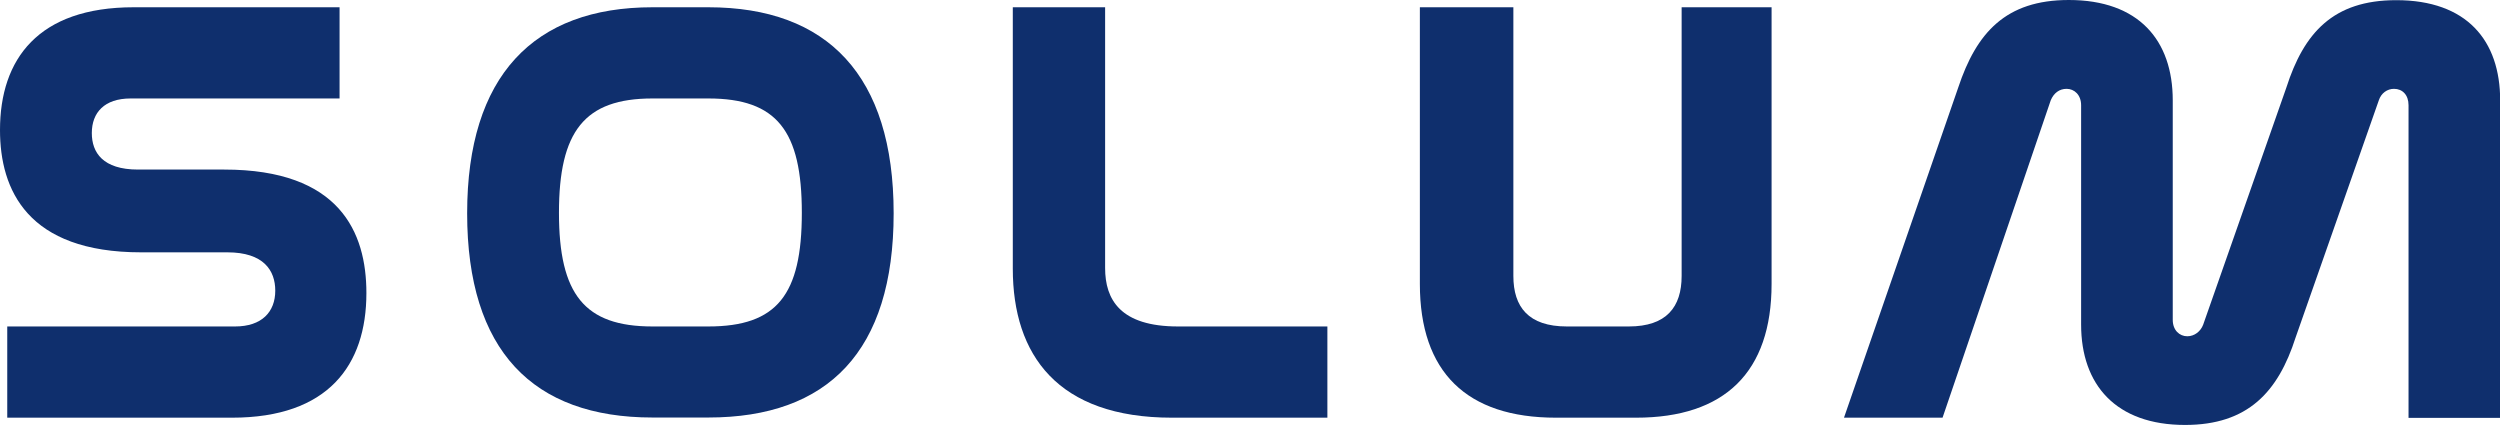
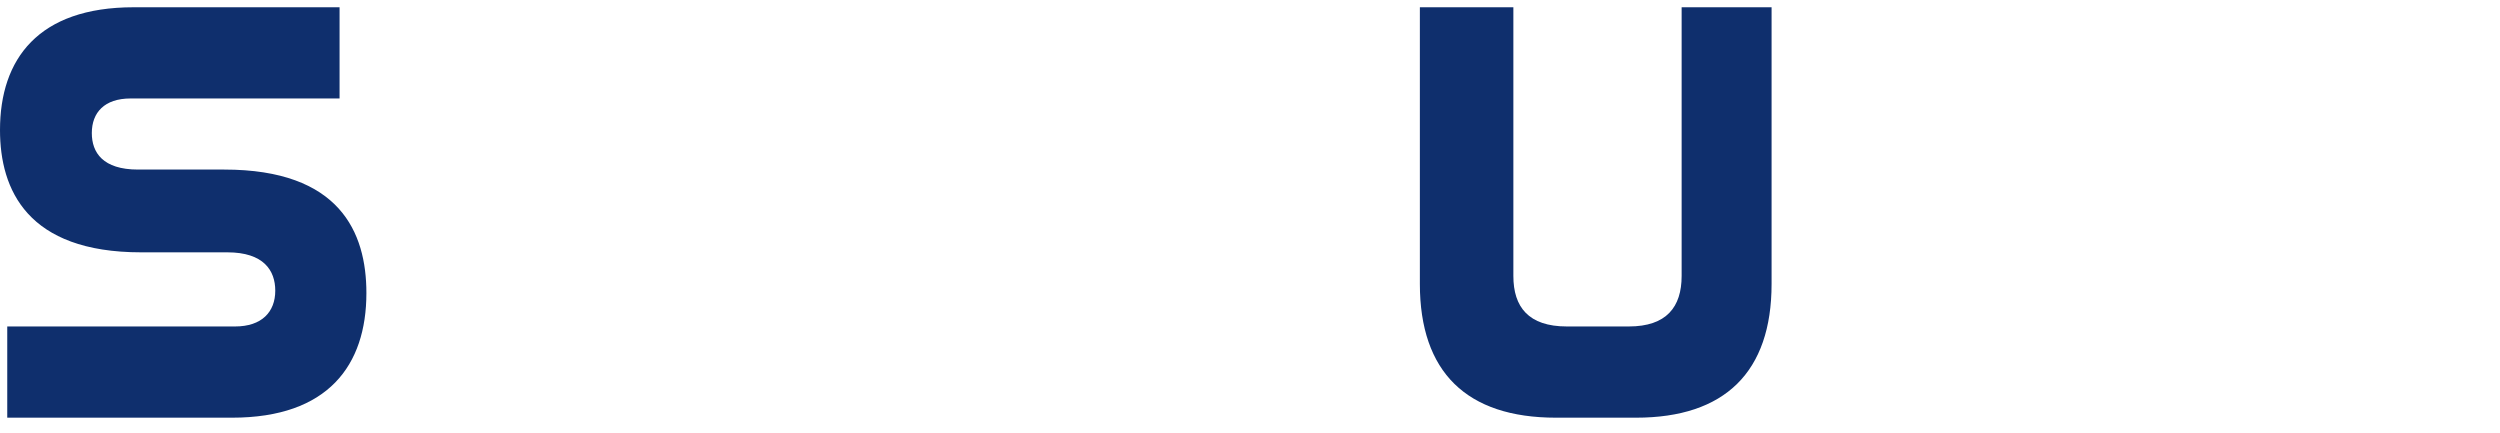
<svg xmlns="http://www.w3.org/2000/svg" width="150" height="26" viewBox="0 0 150 26" fill="none">
  <g clip-path="url(#clip0_261_2883)">
    <path d="M20.374 0.436V5.908H7.838C6.268 5.908 5.509 6.749 5.509 7.985C5.509 9.151 6.167 10.174 8.283 10.174H13.458C20.384 10.174 21.984 13.934 21.984 17.582C21.984 21.919 19.685 25.061 13.924 25.061H0.435V19.588H14.106C15.706 19.588 16.516 18.717 16.516 17.44C16.516 16.234 15.827 15.14 13.64 15.14H8.466C1.64 15.14 0 11.38 0 7.803C0 3.537 2.299 0.436 8.02 0.436H20.374Z" fill="#0F2F6D" />
-     <path d="M42.5 0.436C49.639 0.436 53.619 4.519 53.619 12.799C53.619 21.078 49.679 25.051 42.5 25.051H39.148C31.969 25.051 28.029 21.038 28.029 12.799C28.029 4.56 32.009 0.436 39.148 0.436H42.5ZM39.148 5.908C35.067 5.908 33.538 7.874 33.538 12.768C33.538 17.663 35.067 19.588 39.148 19.588H42.5C46.621 19.588 48.11 17.693 48.11 12.768C48.11 7.843 46.611 5.908 42.5 5.908H39.148Z" fill="#0F2F6D" />
-     <path d="M66.307 0.436V16.082C66.307 17.977 67.218 19.588 70.681 19.588H79.643V25.061H70.317C63.461 25.061 60.768 21.301 60.768 16.123V0.436H66.307Z" fill="#0F2F6D" />
    <path d="M90.802 0.436V16.558C90.802 18.423 91.713 19.588 94.012 19.588H97.728C99.987 19.588 100.898 18.423 100.898 16.558V0.436H106.295V17.035C106.295 22.325 103.49 25.061 98.164 25.061H93.354C87.997 25.061 85.192 22.325 85.192 17.035V0.436H90.802Z" fill="#0F2F6D" />
-     <path d="M116.543 25.061H110.639L117.495 5.249C118.588 1.966 120.34 0 124.128 0C128.32 0 130.365 2.412 130.365 6.019V19.194C130.365 19.812 130.77 20.176 131.236 20.176C131.672 20.176 132.036 19.883 132.188 19.487L137.18 5.259C138.233 1.976 139.985 0.01 143.772 0.01C148.005 0.01 150.01 2.422 150.01 6.03V25.071H144.512V6.313C144.512 5.695 144.147 5.33 143.641 5.33C143.236 5.33 142.871 5.584 142.729 6.019L137.737 20.247C136.684 23.531 134.861 25.497 131.105 25.497C126.953 25.497 124.867 23.085 124.867 19.477V6.313C124.867 5.695 124.462 5.33 123.996 5.33C123.56 5.33 123.226 5.584 123.044 6.019L116.553 25.061H116.543Z" fill="#0F2F6D" />
  </g>
  <defs>
    <clipPath id="clip0_261_2883">
      <rect width="150" height="25.497" fill="white" />
    </clipPath>
  </defs>
</svg>